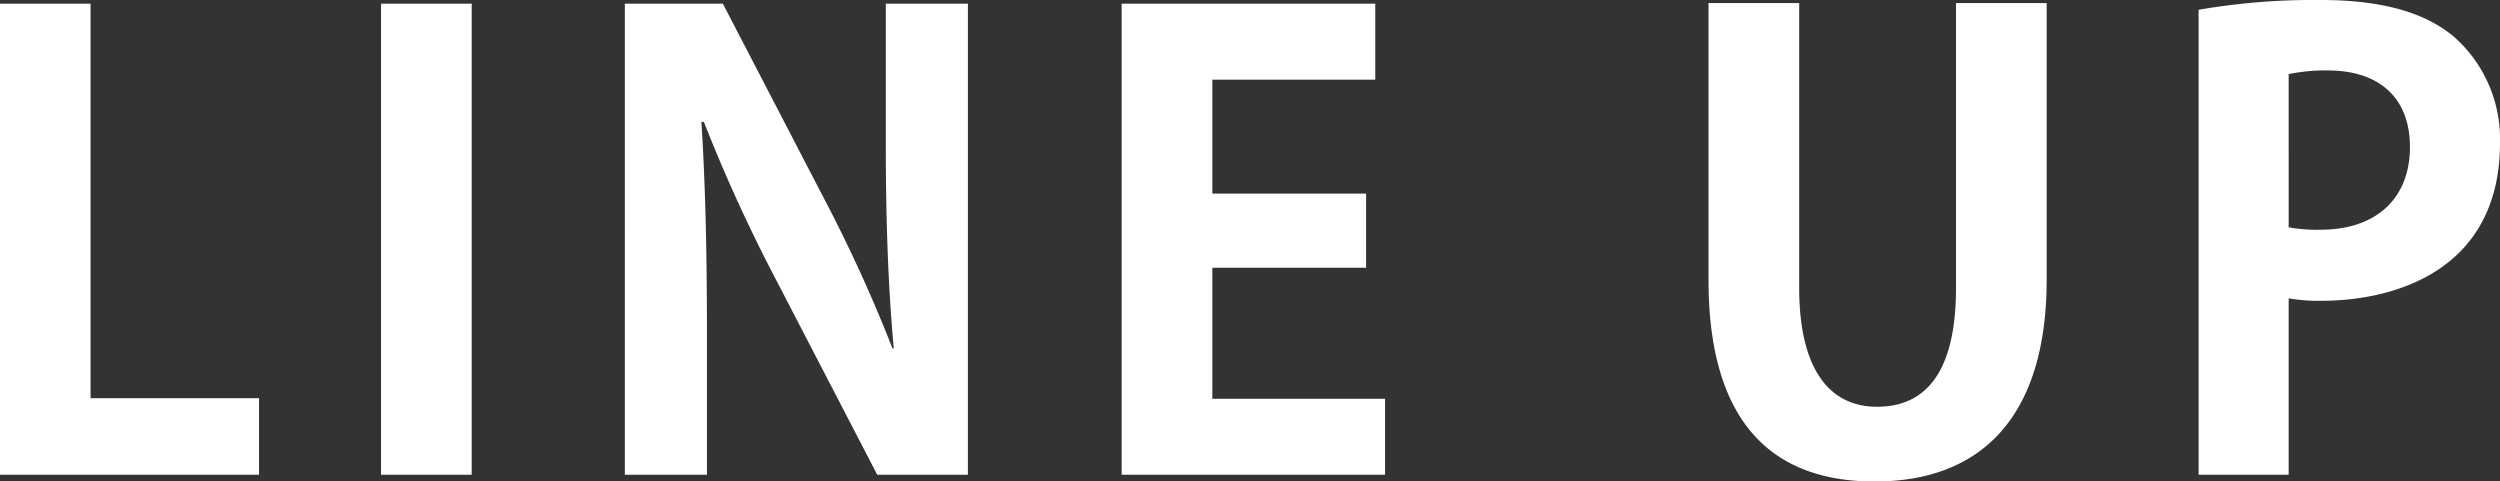
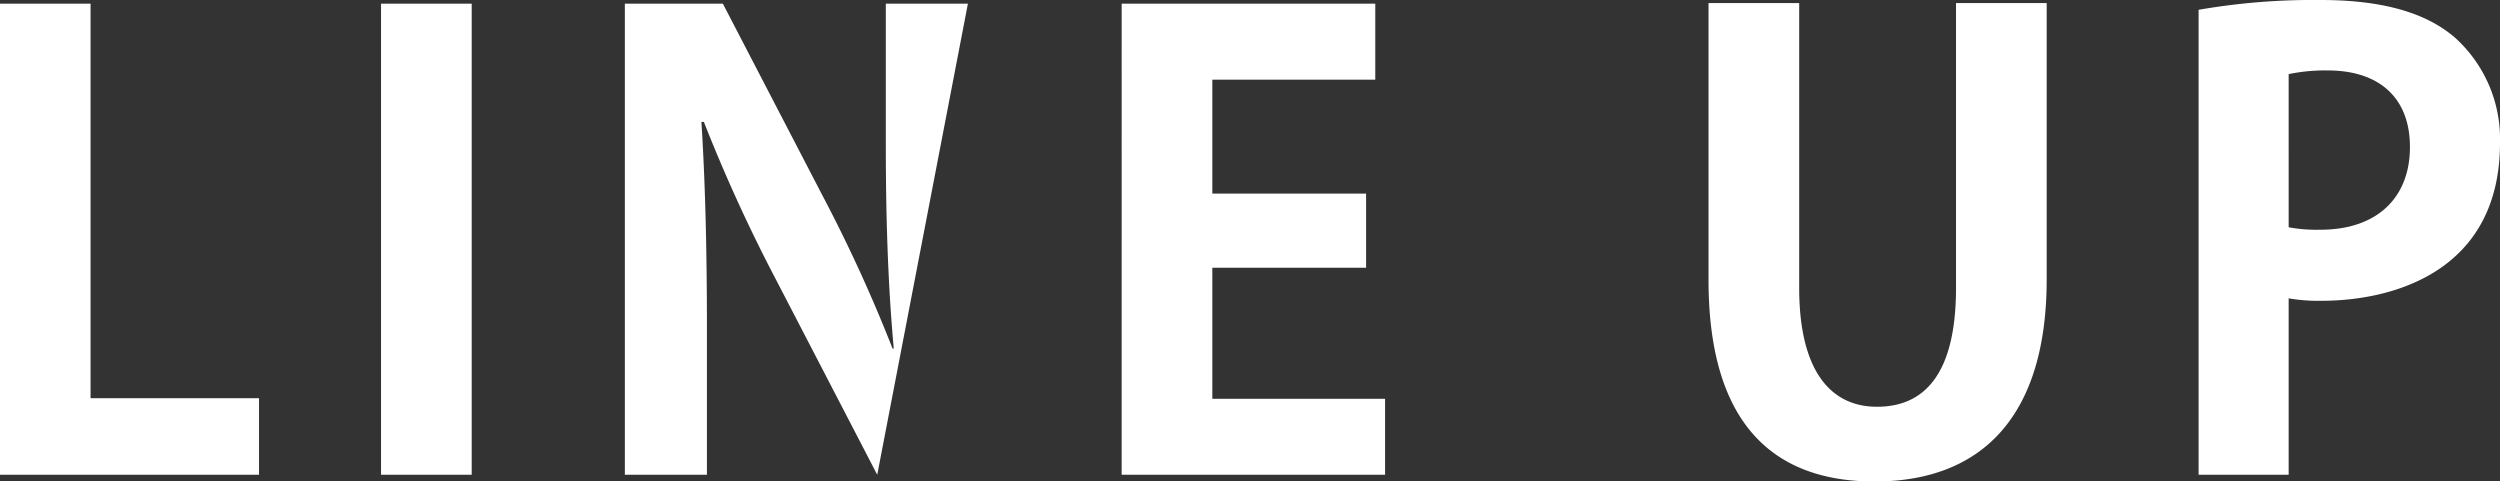
<svg xmlns="http://www.w3.org/2000/svg" width="122.43" height="23.58">
  <rect width="100%" height="100%" fill="#333333" stroke="none" />
-   <path id="パス_78" data-name="パス 78" d="M-47.9-3.75h-8.25v-19.32h-4.44V0h12.69zM-41.925 0h4.44v-23.07h-4.44zm28.74-23.07h-4.02v6.93c0 3.75.12 7.02.39 9.96h-.06a73.771 73.771 0 00-3.45-7.53l-4.86-9.36h-4.8V0h4.02v-7.08c0-4.11-.09-7.35-.27-10.2h.12a78.474 78.474 0 003.54 7.74l4.95 9.54h4.44zM7.245-3.72h-8.46v-6.42h7.53v-3.63h-7.53v-5.58h7.98v-3.72h-12.42V0h12.9zm32.4-19.38h-4.44v13.95c0 4.11-1.47 5.82-3.87 5.82-2.28 0-3.81-1.77-3.81-5.82V-23.1h-4.44v13.56c0 6.78 2.94 9.87 8.13 9.87 5.22 0 8.43-3.15 8.43-9.9zM47.085 0h4.41v-8.64a8.5 8.5 0 001.62.12c3.45 0 8.73-1.41 8.73-7.74a6.683 6.683 0 00-2.22-5.16c-1.47-1.26-3.66-1.83-6.57-1.83a32.845 32.845 0 00-5.97.48zm4.41-19.62a8.721 8.721 0 011.92-.18c2.46 0 4.02 1.29 4.02 3.75 0 2.49-1.62 4.05-4.38 4.05a7.473 7.473 0 01-1.56-.12z" transform="translate(60.585 23.25)" fill="#fff" />
+   <path id="パス_78" data-name="パス 78" d="M-47.9-3.75h-8.25v-19.32h-4.44V0h12.69zM-41.925 0h4.44v-23.07h-4.44zm28.74-23.07h-4.02v6.93c0 3.75.12 7.02.39 9.96h-.06a73.771 73.771 0 00-3.45-7.53l-4.86-9.36h-4.8V0h4.02v-7.08c0-4.11-.09-7.35-.27-10.2h.12a78.474 78.474 0 003.54 7.74l4.95 9.54zM7.245-3.72h-8.46v-6.42h7.53v-3.63h-7.53v-5.58h7.98v-3.72h-12.42V0h12.9zm32.4-19.38h-4.44v13.95c0 4.11-1.47 5.82-3.87 5.82-2.28 0-3.81-1.77-3.81-5.82V-23.1h-4.44v13.56c0 6.78 2.94 9.87 8.13 9.87 5.22 0 8.43-3.15 8.43-9.9zM47.085 0h4.41v-8.64a8.5 8.5 0 001.62.12c3.45 0 8.73-1.41 8.73-7.74a6.683 6.683 0 00-2.22-5.16c-1.47-1.26-3.66-1.83-6.57-1.83a32.845 32.845 0 00-5.97.48zm4.41-19.62a8.721 8.721 0 011.92-.18c2.46 0 4.02 1.29 4.02 3.75 0 2.49-1.62 4.05-4.38 4.05a7.473 7.473 0 01-1.56-.12z" transform="translate(60.585 23.25)" fill="#fff" />
</svg>